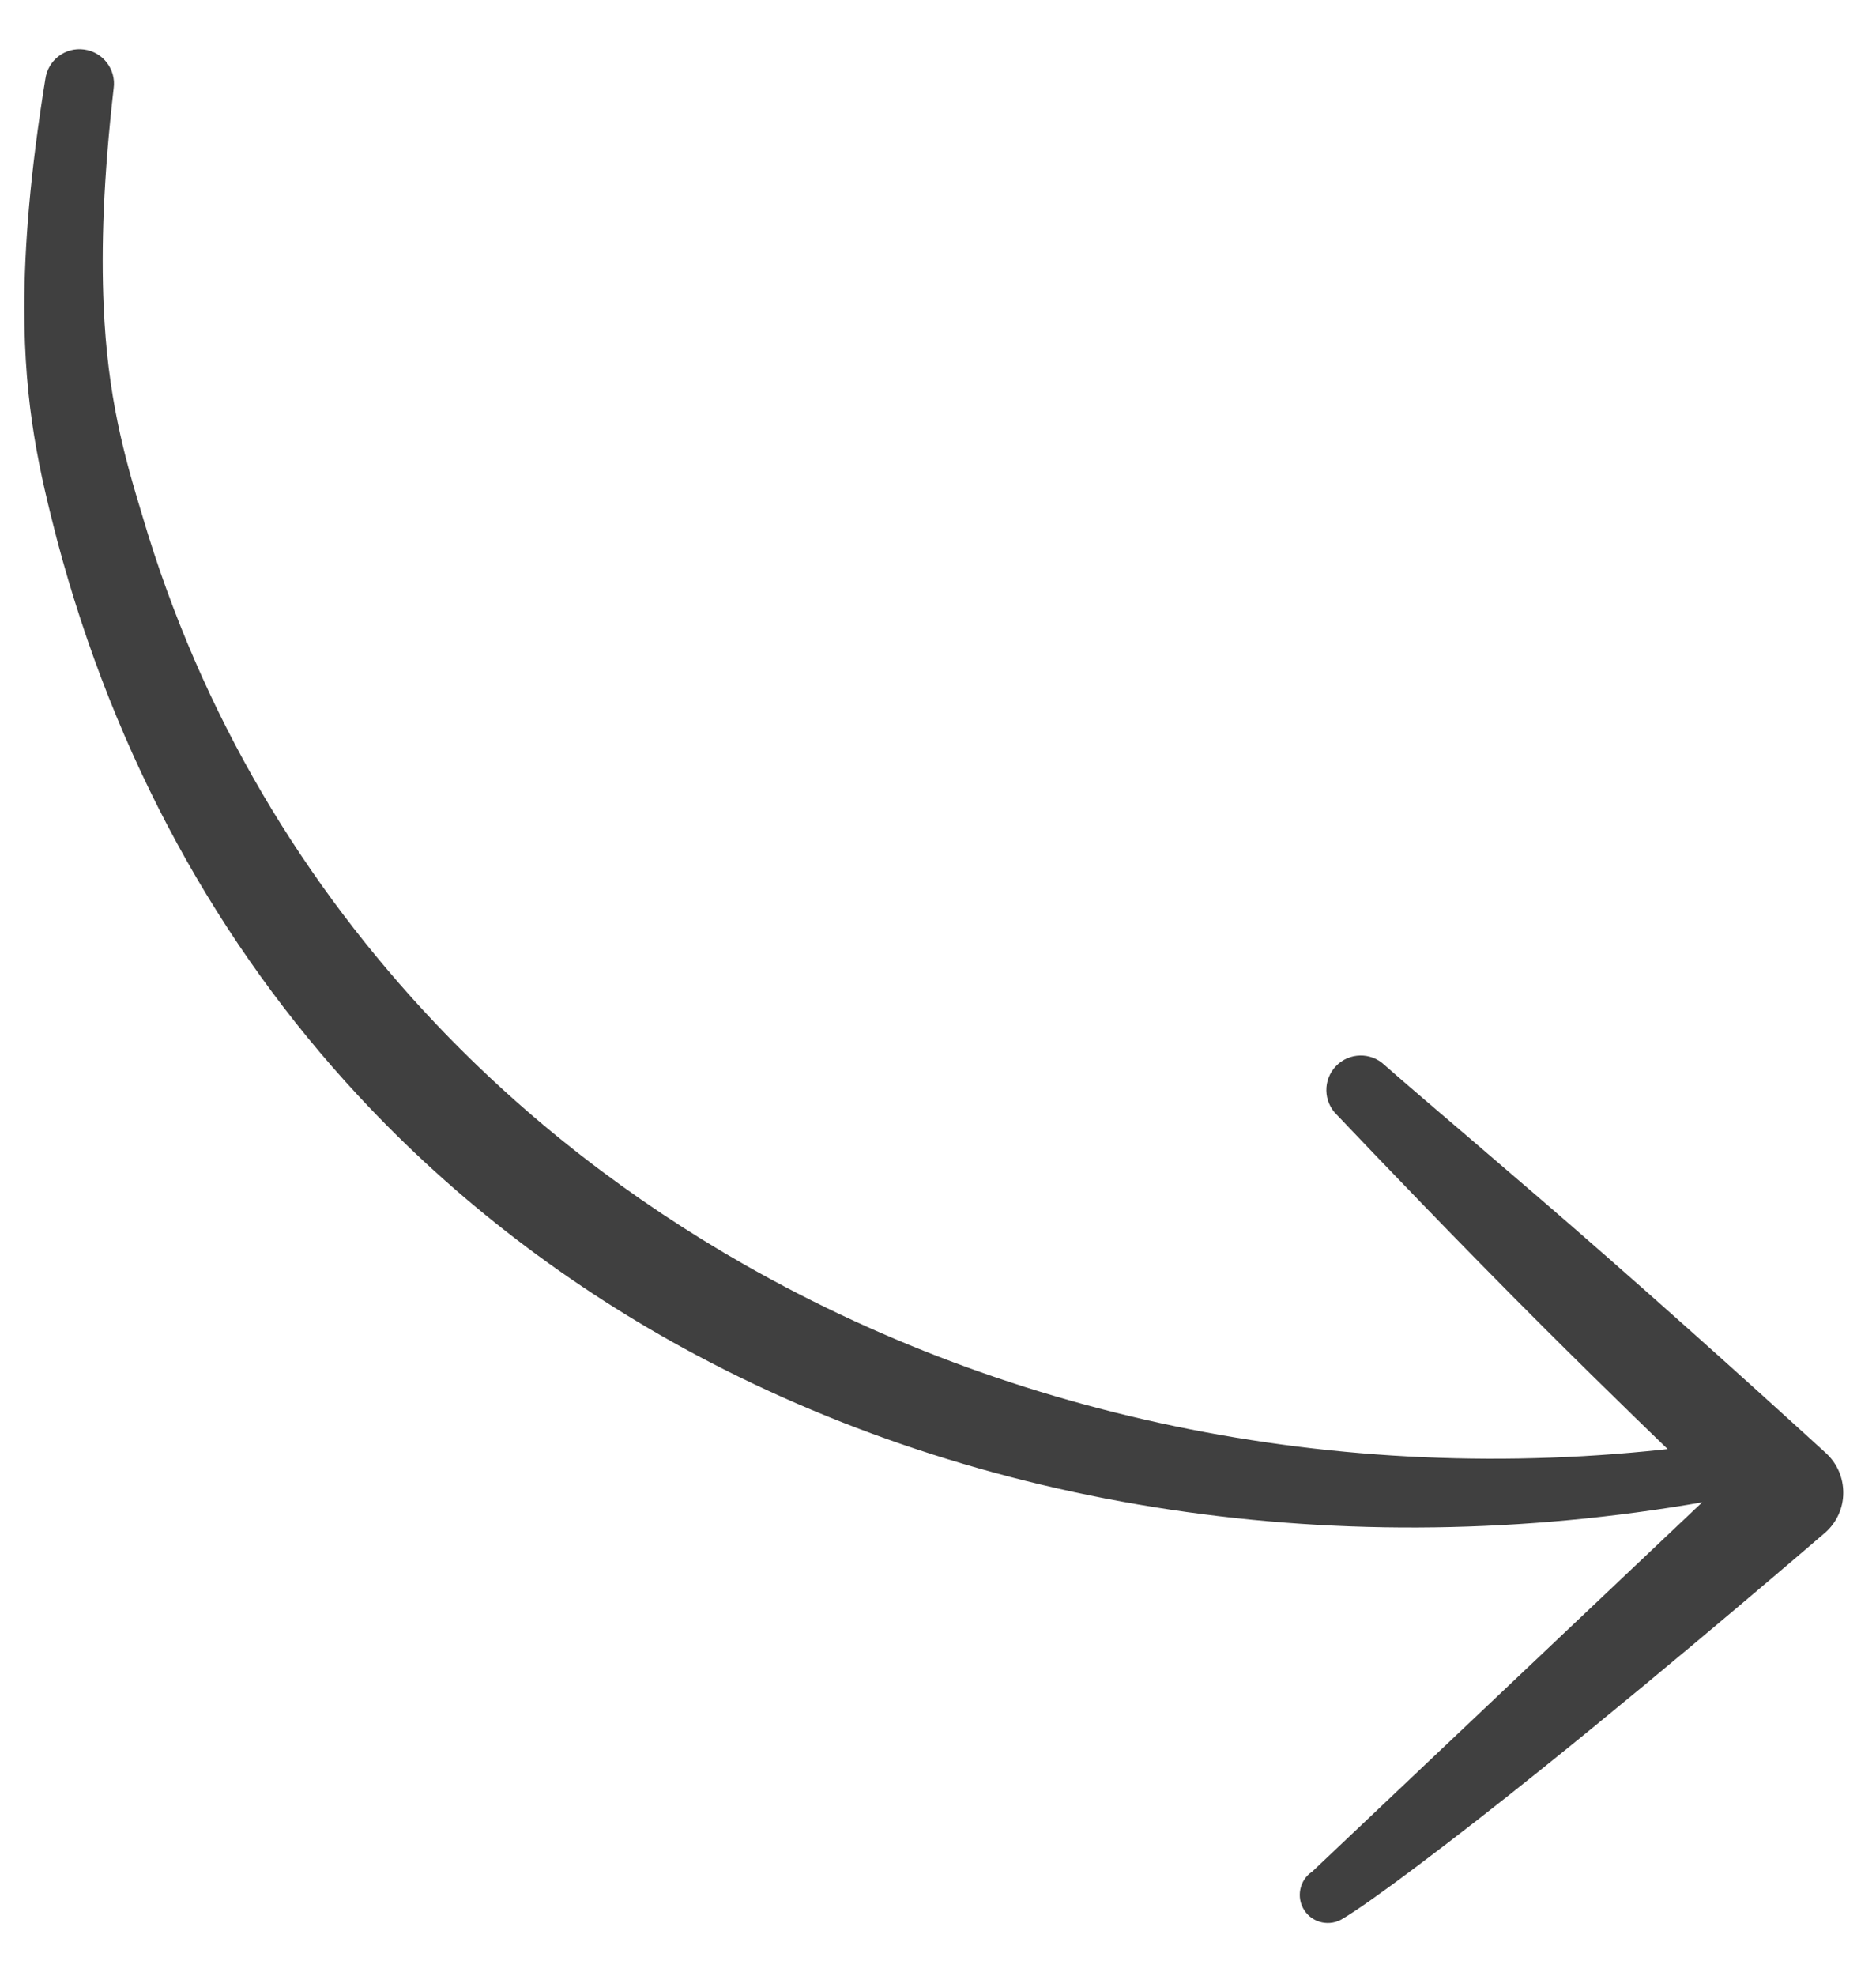
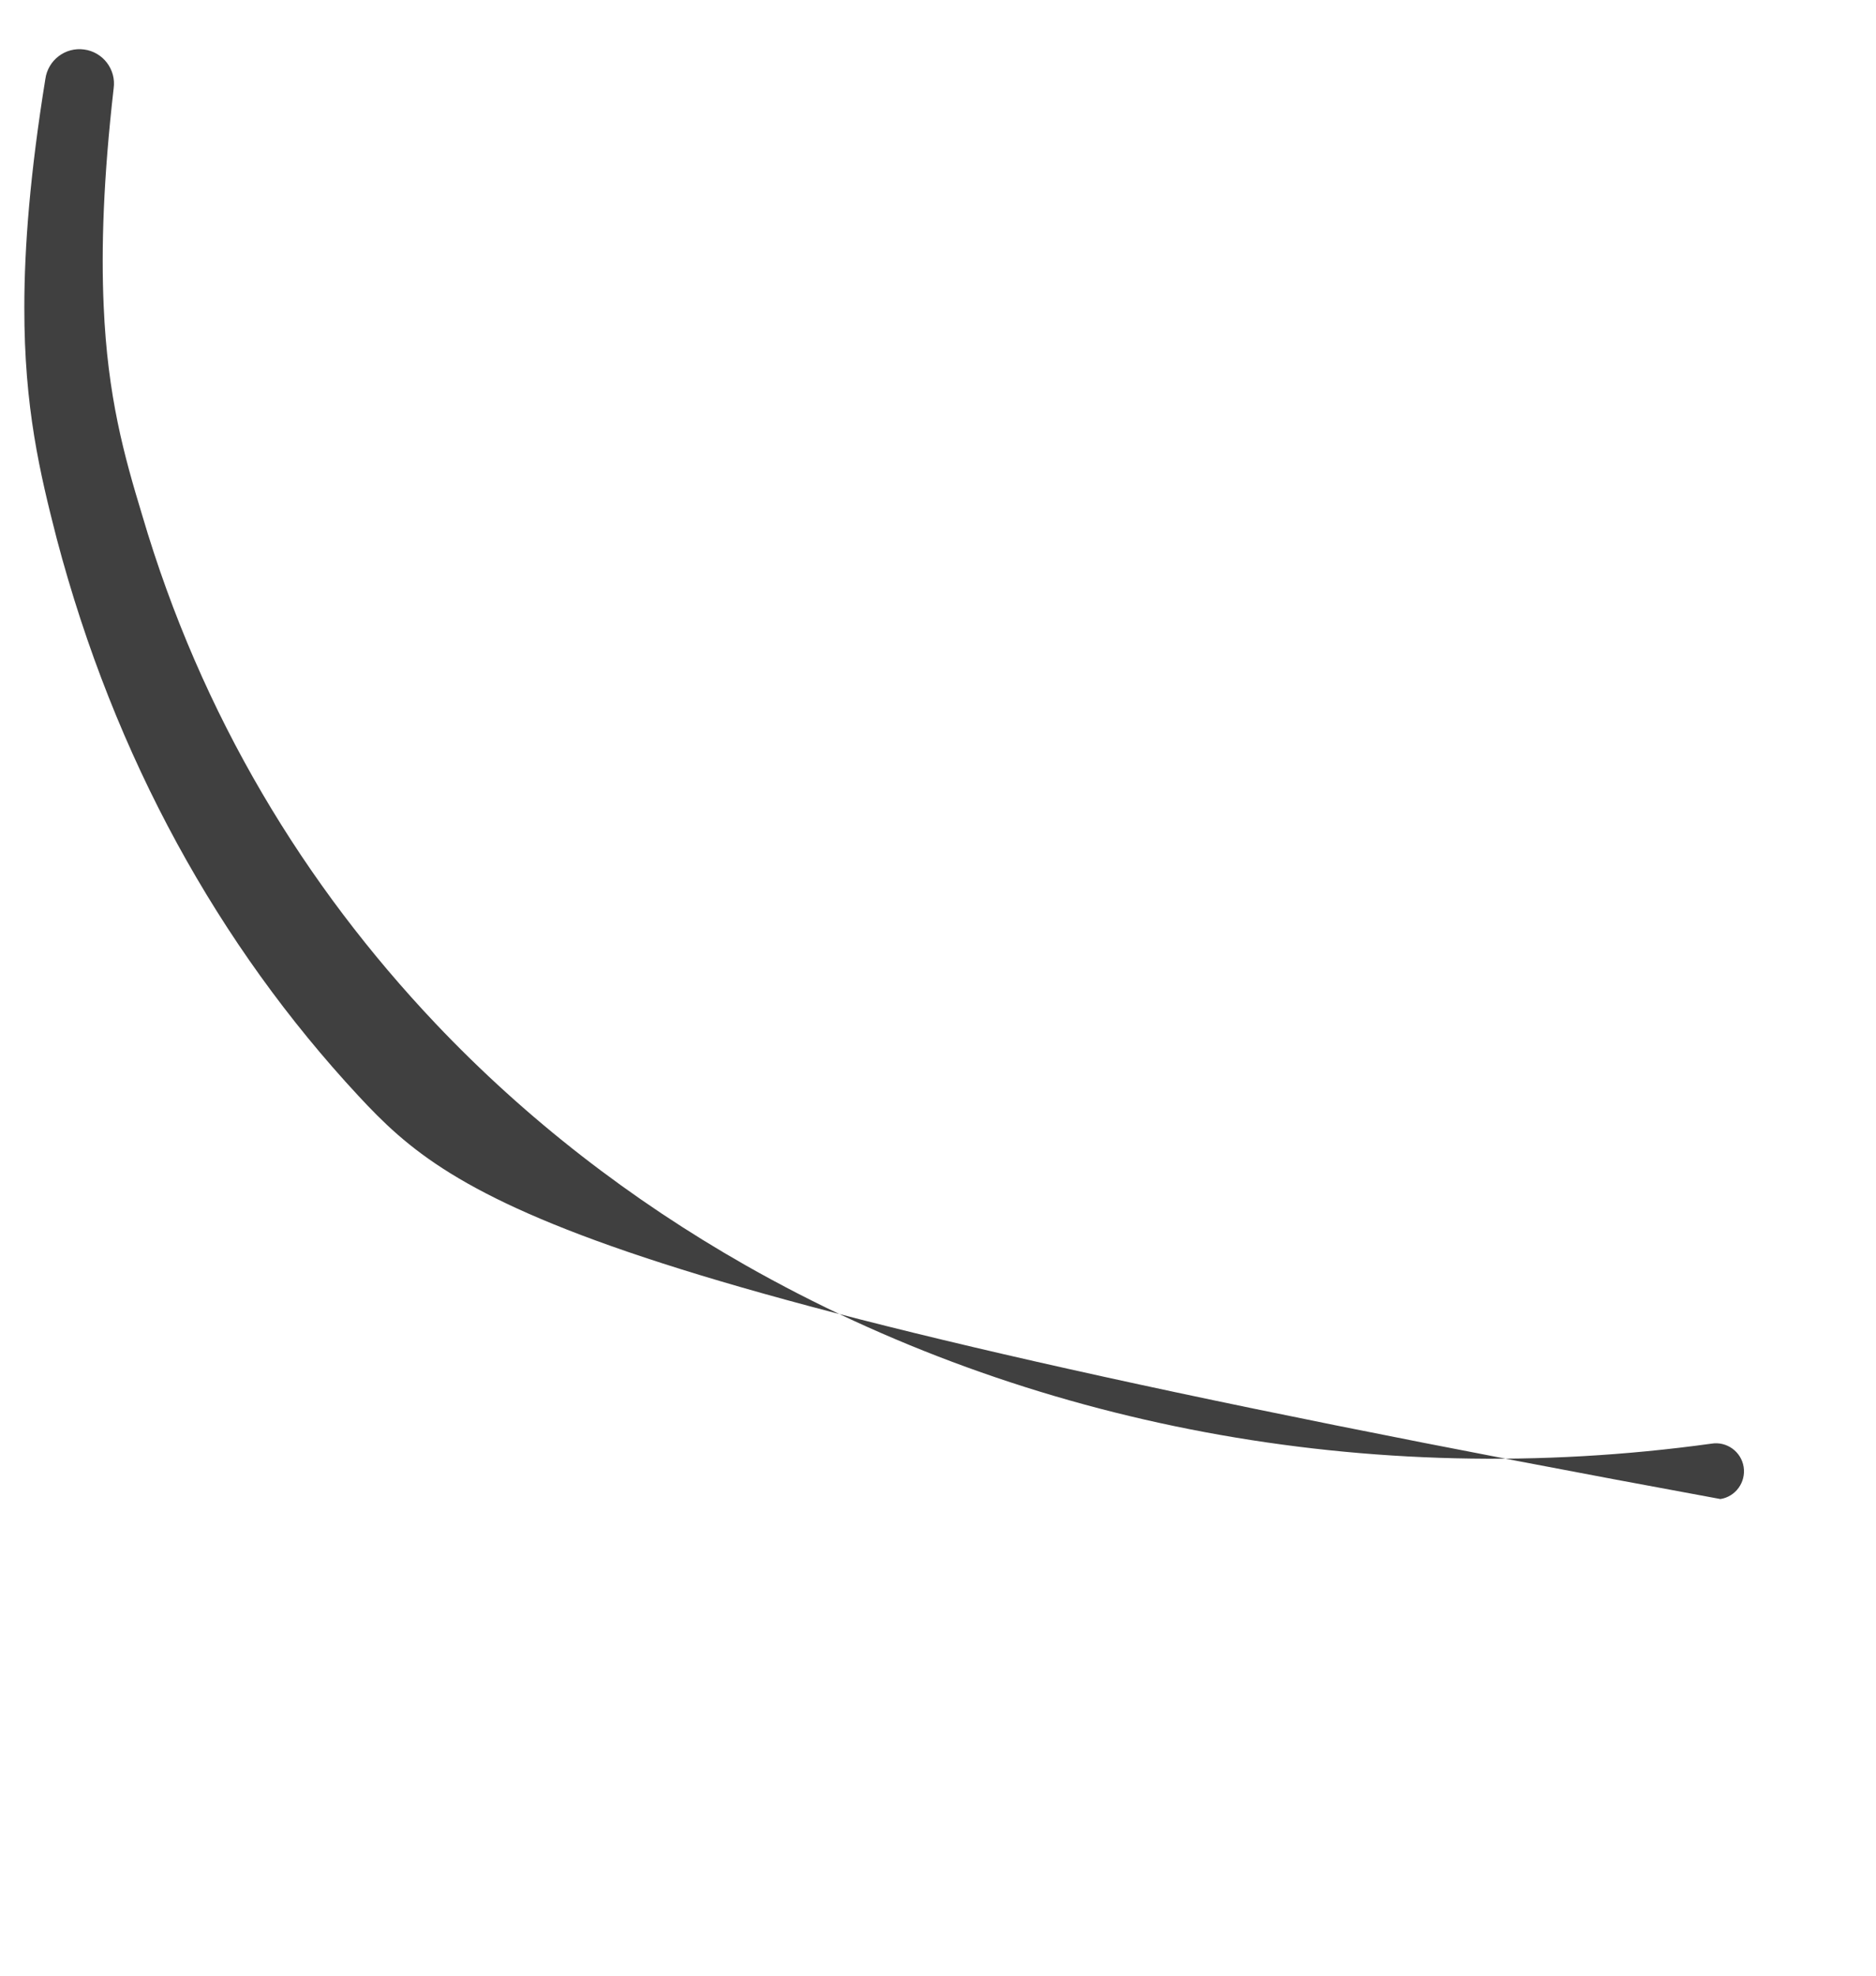
<svg xmlns="http://www.w3.org/2000/svg" width="190" zoomAndPan="magnify" viewBox="0 0 142.5 150" height="200" preserveAspectRatio="xMidYMid meet" version="1.0">
  <defs>
    <clipPath id="a2d0fb87b8">
      <path d="M 1.805 3.559 L 133 3.559 L 133 116 L 1.805 116 Z M 1.805 3.559 " clip-rule="nonzero" />
    </clipPath>
    <clipPath id="4a04f2de97">
-       <path d="M 98 80 L 140.055 80 L 140.055 146 L 98 146 Z M 98 80 " clip-rule="nonzero" />
-     </clipPath>
+       </clipPath>
  </defs>
  <g clip-path="url(#a2d0fb87b8)">
-     <path fill="#404040" d="M 8.633 6.707 C 7.852 13.535 7.68 18.84 7.875 23.215 C 8.168 30.117 9.438 34.621 10.793 39.09 C 15.293 54.395 23.156 67.227 33.078 77.703 C 39.984 84.988 47.926 91.109 56.613 96.051 C 77.992 108.203 103.93 113.211 130.008 109.605 C 131.16 109.418 132.258 110.207 132.445 111.367 C 132.629 112.527 131.848 113.625 130.684 113.812 C 103.426 118.84 75.707 115.051 52.859 102.863 C 43.309 97.762 34.617 91.164 27.227 83.203 C 16.625 71.797 8.703 57.547 4.309 40.898 C 3.035 35.934 1.836 30.93 1.848 23.344 C 1.848 18.727 2.289 13.145 3.445 5.996 C 3.645 4.562 4.961 3.559 6.395 3.758 C 7.828 3.953 8.832 5.277 8.633 6.707 Z M 8.633 6.707 " fill-opacity="1" fill-rule="evenodd" />
+     <path fill="#404040" d="M 8.633 6.707 C 7.852 13.535 7.68 18.84 7.875 23.215 C 8.168 30.117 9.438 34.621 10.793 39.09 C 15.293 54.395 23.156 67.227 33.078 77.703 C 39.984 84.988 47.926 91.109 56.613 96.051 C 77.992 108.203 103.93 113.211 130.008 109.605 C 131.16 109.418 132.258 110.207 132.445 111.367 C 132.629 112.527 131.848 113.625 130.684 113.812 C 43.309 97.762 34.617 91.164 27.227 83.203 C 16.625 71.797 8.703 57.547 4.309 40.898 C 3.035 35.934 1.836 30.93 1.848 23.344 C 1.848 18.727 2.289 13.145 3.445 5.996 C 3.645 4.562 4.961 3.559 6.395 3.758 C 7.828 3.953 8.832 5.277 8.633 6.707 Z M 8.633 6.707 " fill-opacity="1" fill-rule="evenodd" />
  </g>
  <g clip-path="url(#4a04f2de97)">
-     <path fill="#404040" d="M 105.176 80.867 C 108.371 83.68 115.383 89.559 122.086 95.445 C 130.637 102.938 138.73 110.355 138.73 110.355 C 139.559 111.129 140.023 112.215 140.012 113.352 C 140.012 114.484 139.523 115.562 138.684 116.324 C 138.684 116.324 127.383 126.059 117.176 134.254 C 110.355 139.738 104.023 144.488 102.027 145.652 C 101.047 146.297 99.719 146.023 99.078 145.039 C 98.438 144.059 98.703 142.734 99.684 142.09 L 130.09 113.309 C 127.031 110.379 122.109 105.629 117.176 100.703 C 110.832 94.375 104.488 87.734 101.551 84.645 C 100.512 83.645 100.477 81.984 101.48 80.941 C 102.473 79.898 104.141 79.867 105.176 80.867 Z M 105.176 80.867 " fill-opacity="1" fill-rule="evenodd" />
-   </g>
+     </g>
</svg>